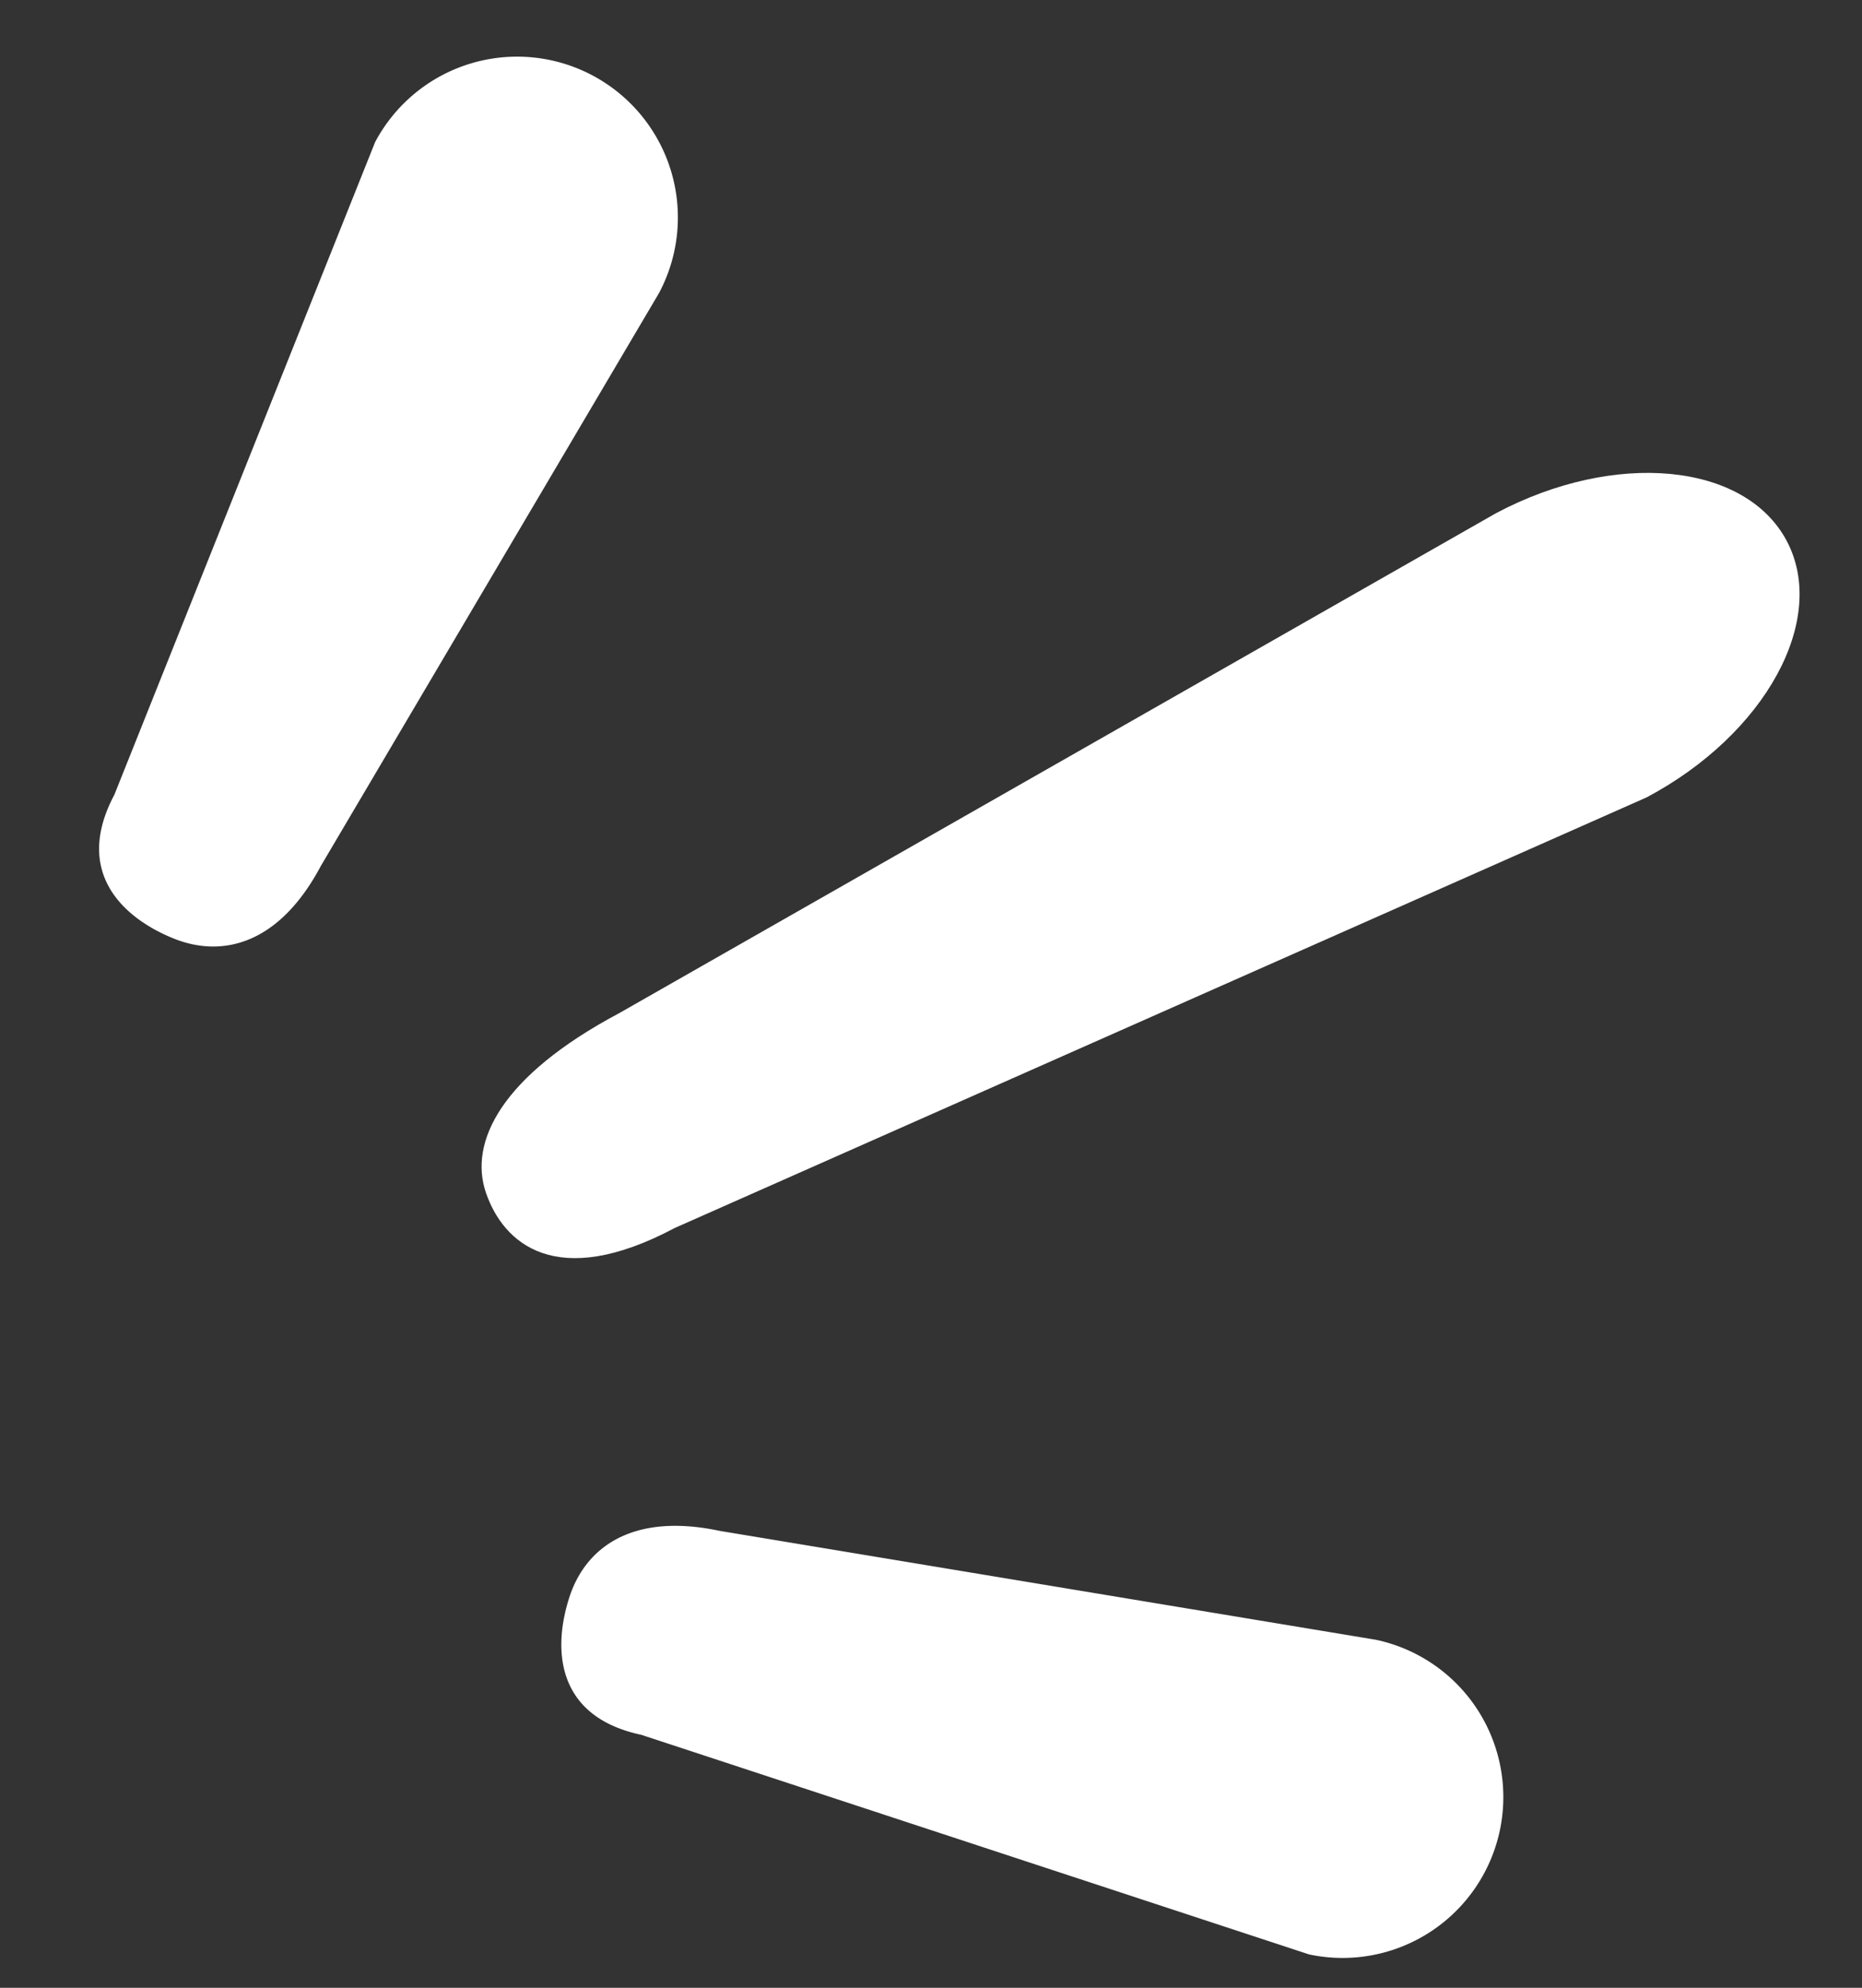
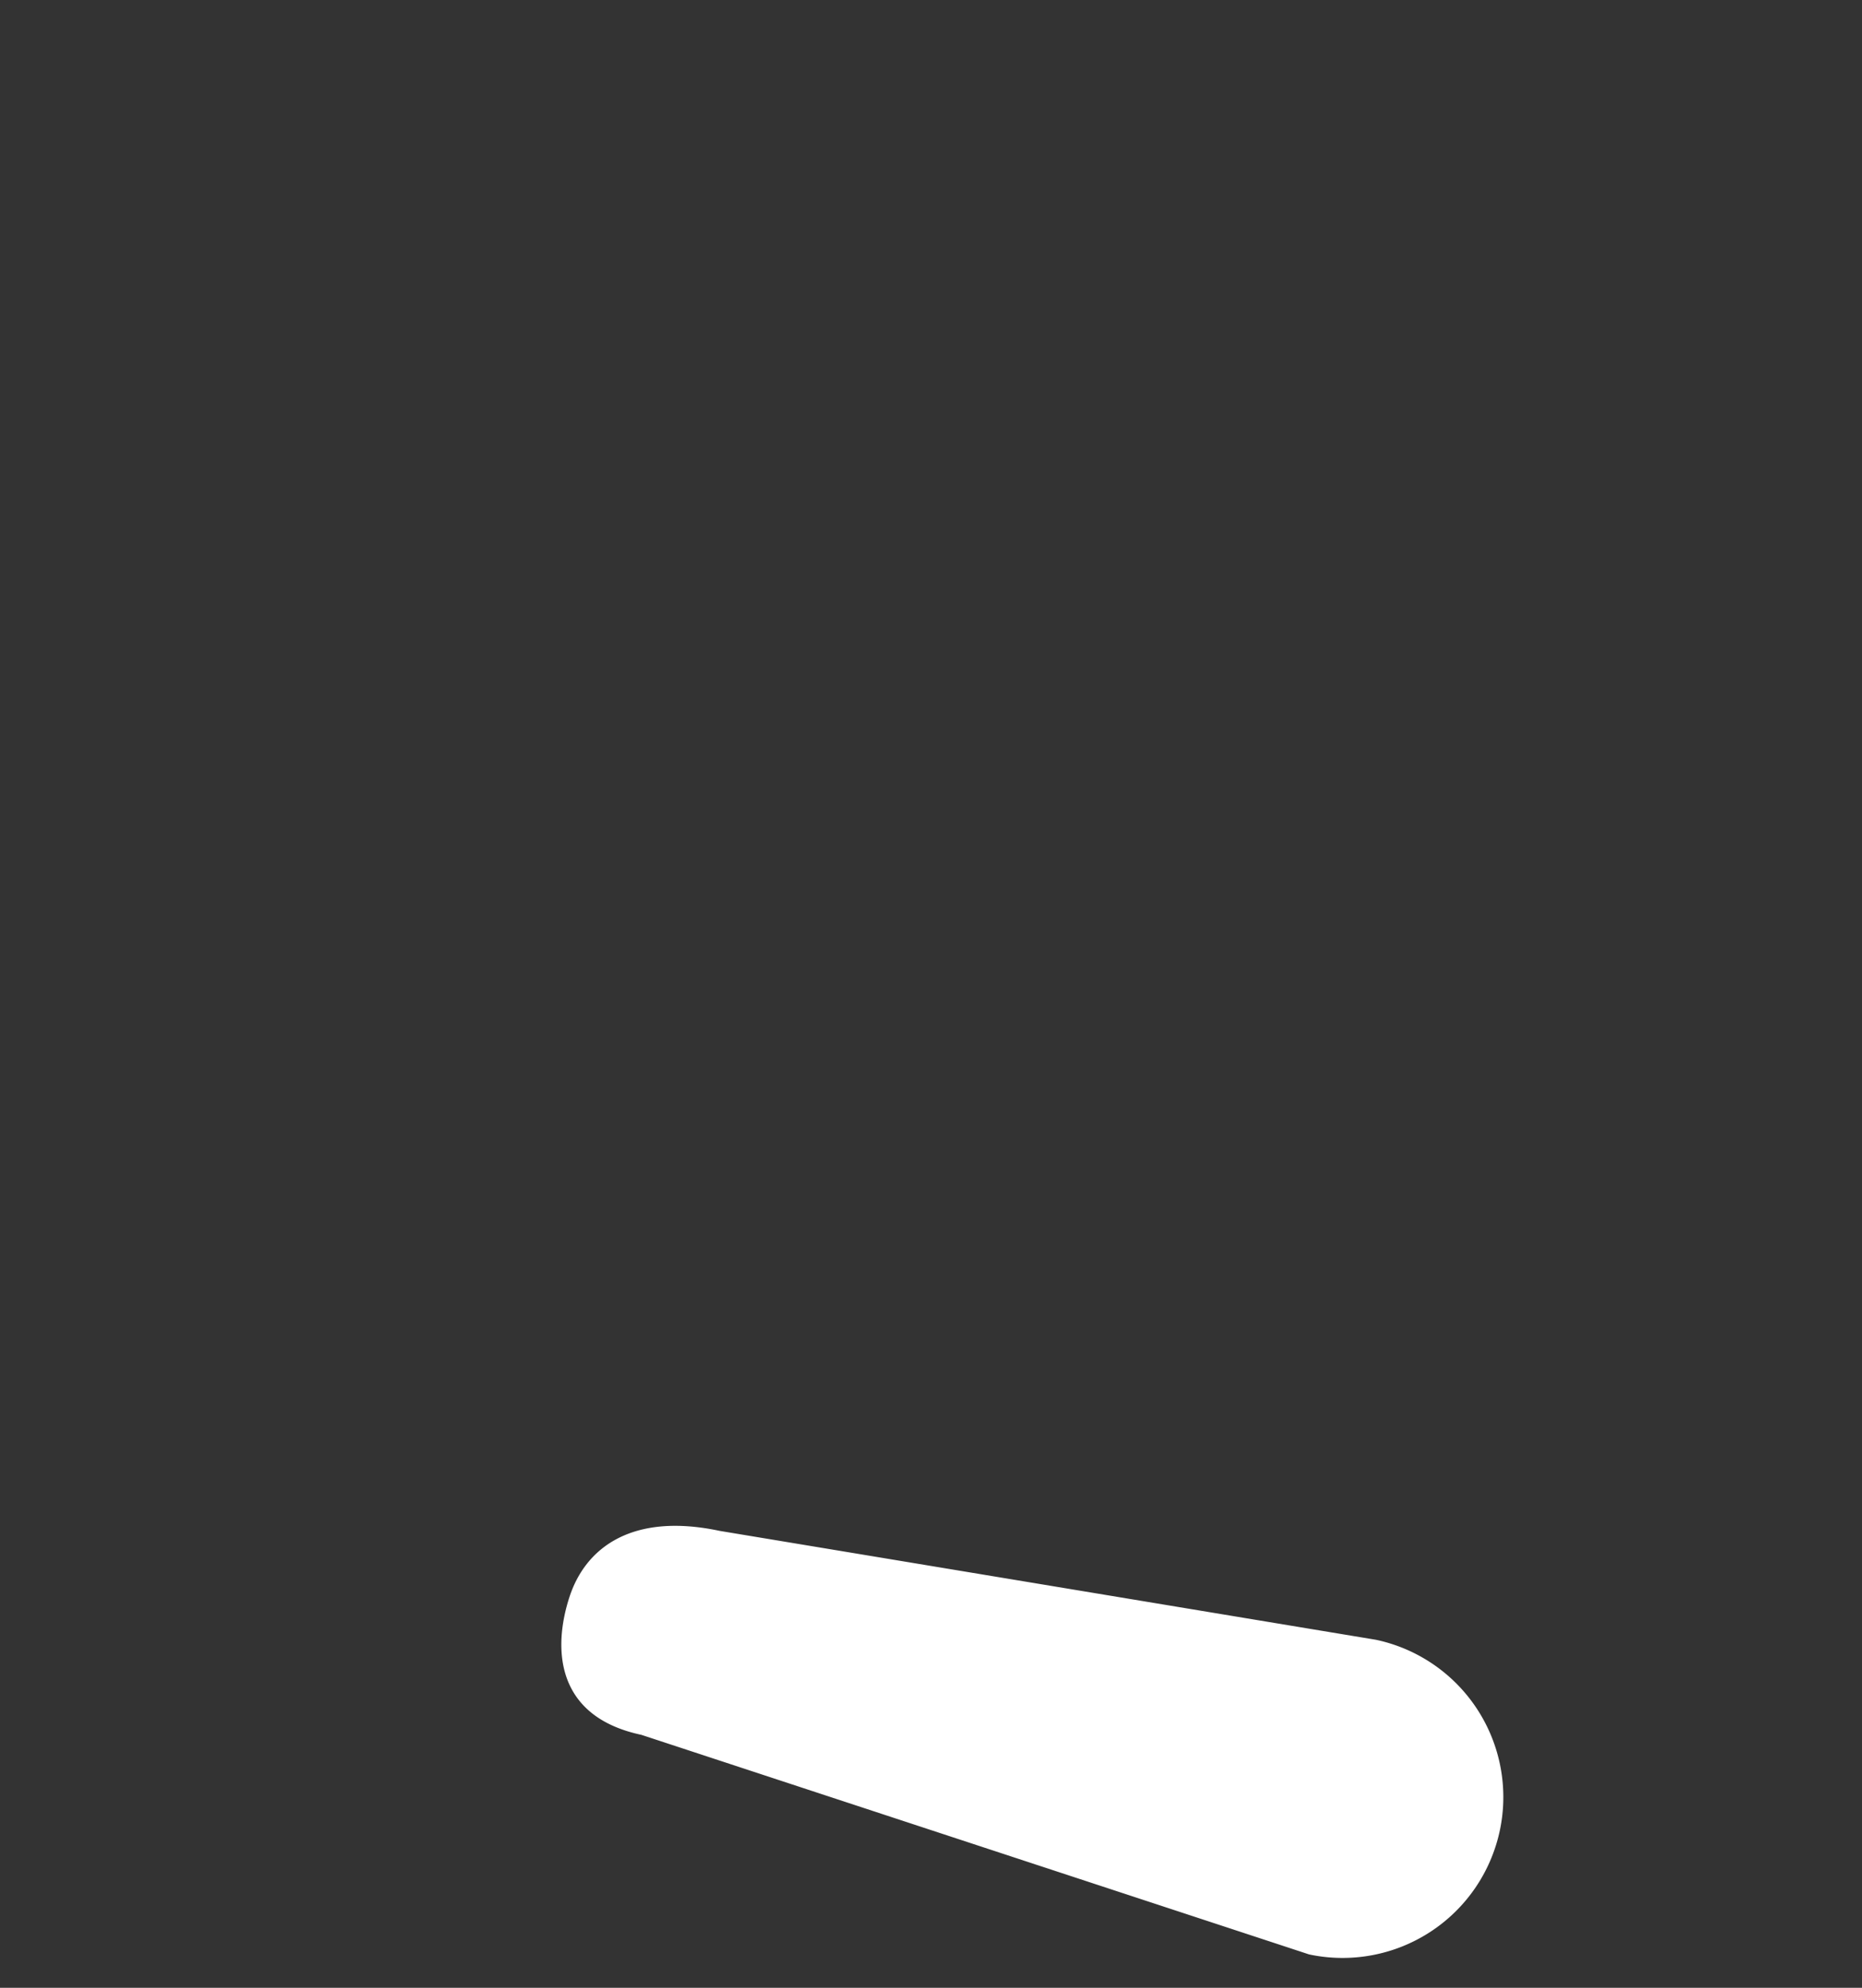
<svg xmlns="http://www.w3.org/2000/svg" id="Group_172035" data-name="Group 172035" width="52.113" height="55.609" viewBox="0 0 52.113 55.609">
  <rect x="0" y="0" width="52.113" height="55.609" fill="#333333" stroke="none" />
  <path id="Path_119737" data-name="Path 119737" d="M4.5,26.859a4.5,4.5,0,0,0,4.5-4.5l-.841-18.6C8.159,1.27,6.938.181,5.469.027S2.121.314,2.121,2.8L0,22.359A4.5,4.5,0,0,0,4.5,26.859Z" transform="matrix(0.208, -0.978, 0.978, 0.208, 14.772, 50.025)" fill="#fff" />
-   <path id="Path_119736" data-name="Path 119736" d="M4.5,40.755c2.485,0,4.5-3.057,4.5-6.828L8.159,5.7C8.159,1.927,6.938.275,5.469.042S2.121.476,2.121,4.247L0,33.927C0,37.7,2.015,40.755,4.5,40.755Z" transform="matrix(-0.469, -0.883, 0.883, -0.469, 16.129, 38.218)" fill="#fff" />
-   <path id="Path_119738" data-name="Path 119738" d="M4.5,0A4.5,4.5,0,0,1,9,4.5L8.159,23.1c0,2.485-1.221,3.574-2.691,3.728s-3.348-.286-3.348-2.771L0,4.5A4.5,4.5,0,0,1,4.5,0Z" transform="matrix(0.883, 0.469, -0.469, 0.883, 12.61, 0)" fill="#fff" />
</svg>